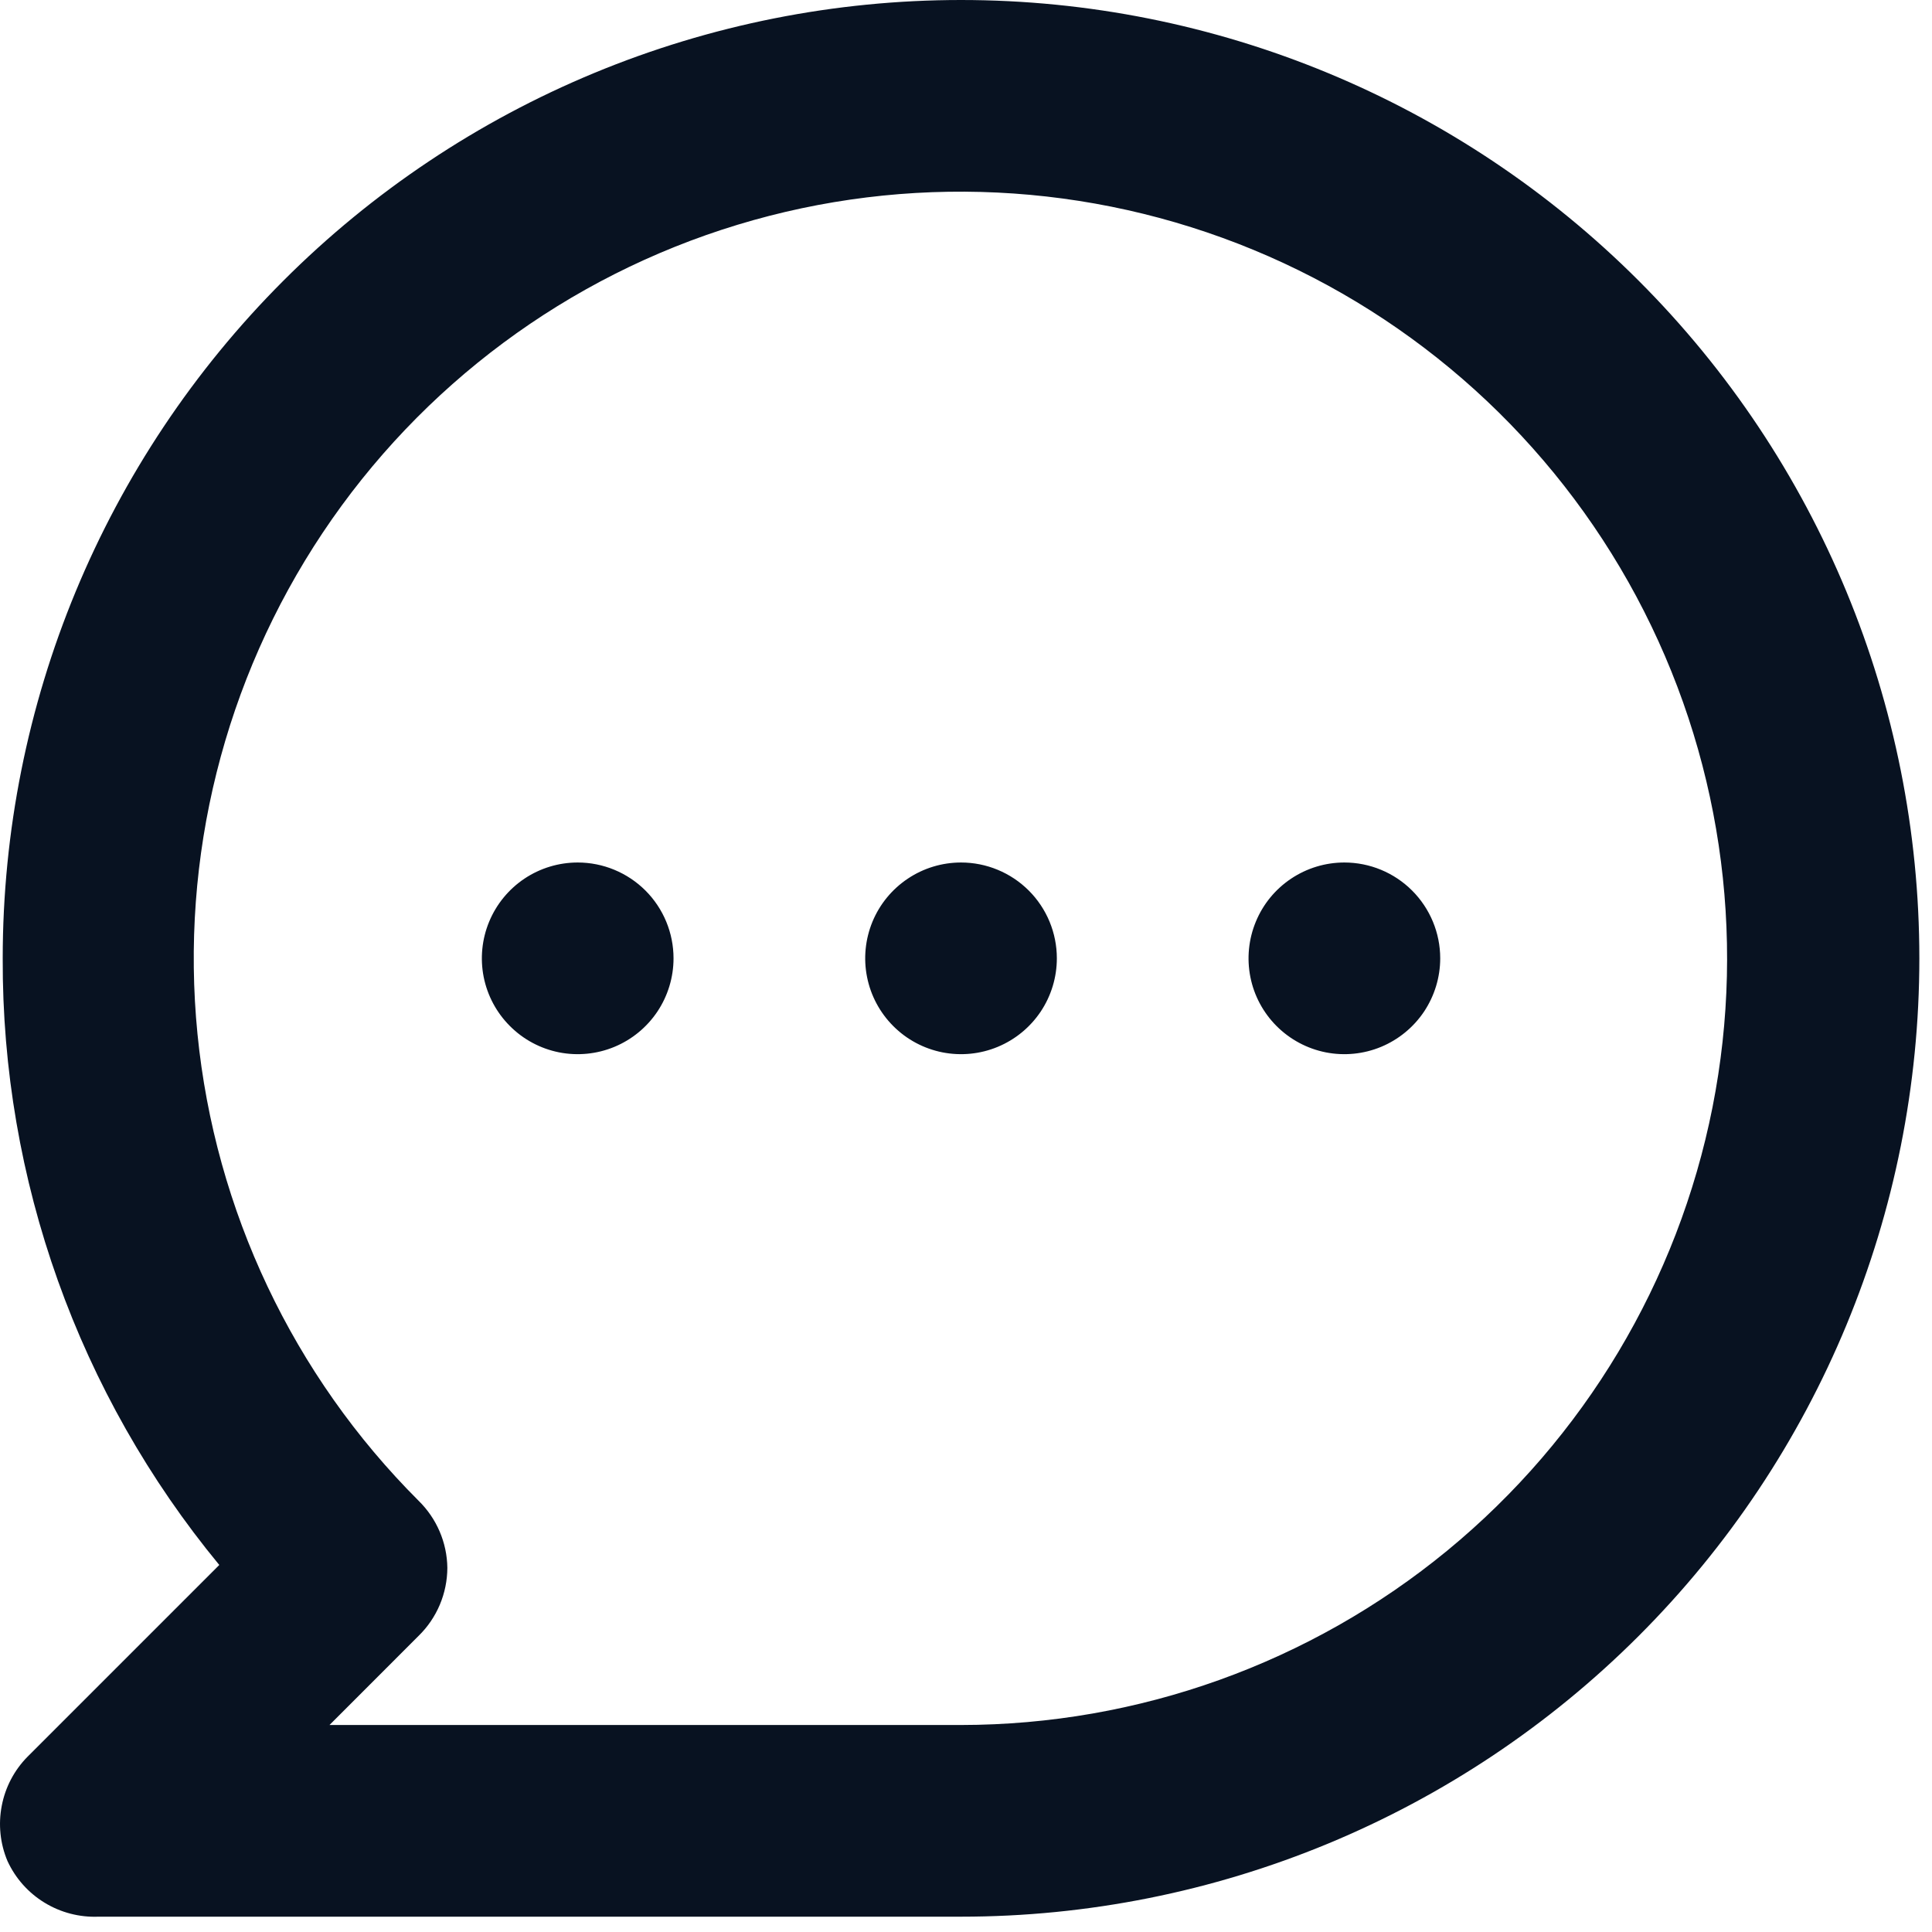
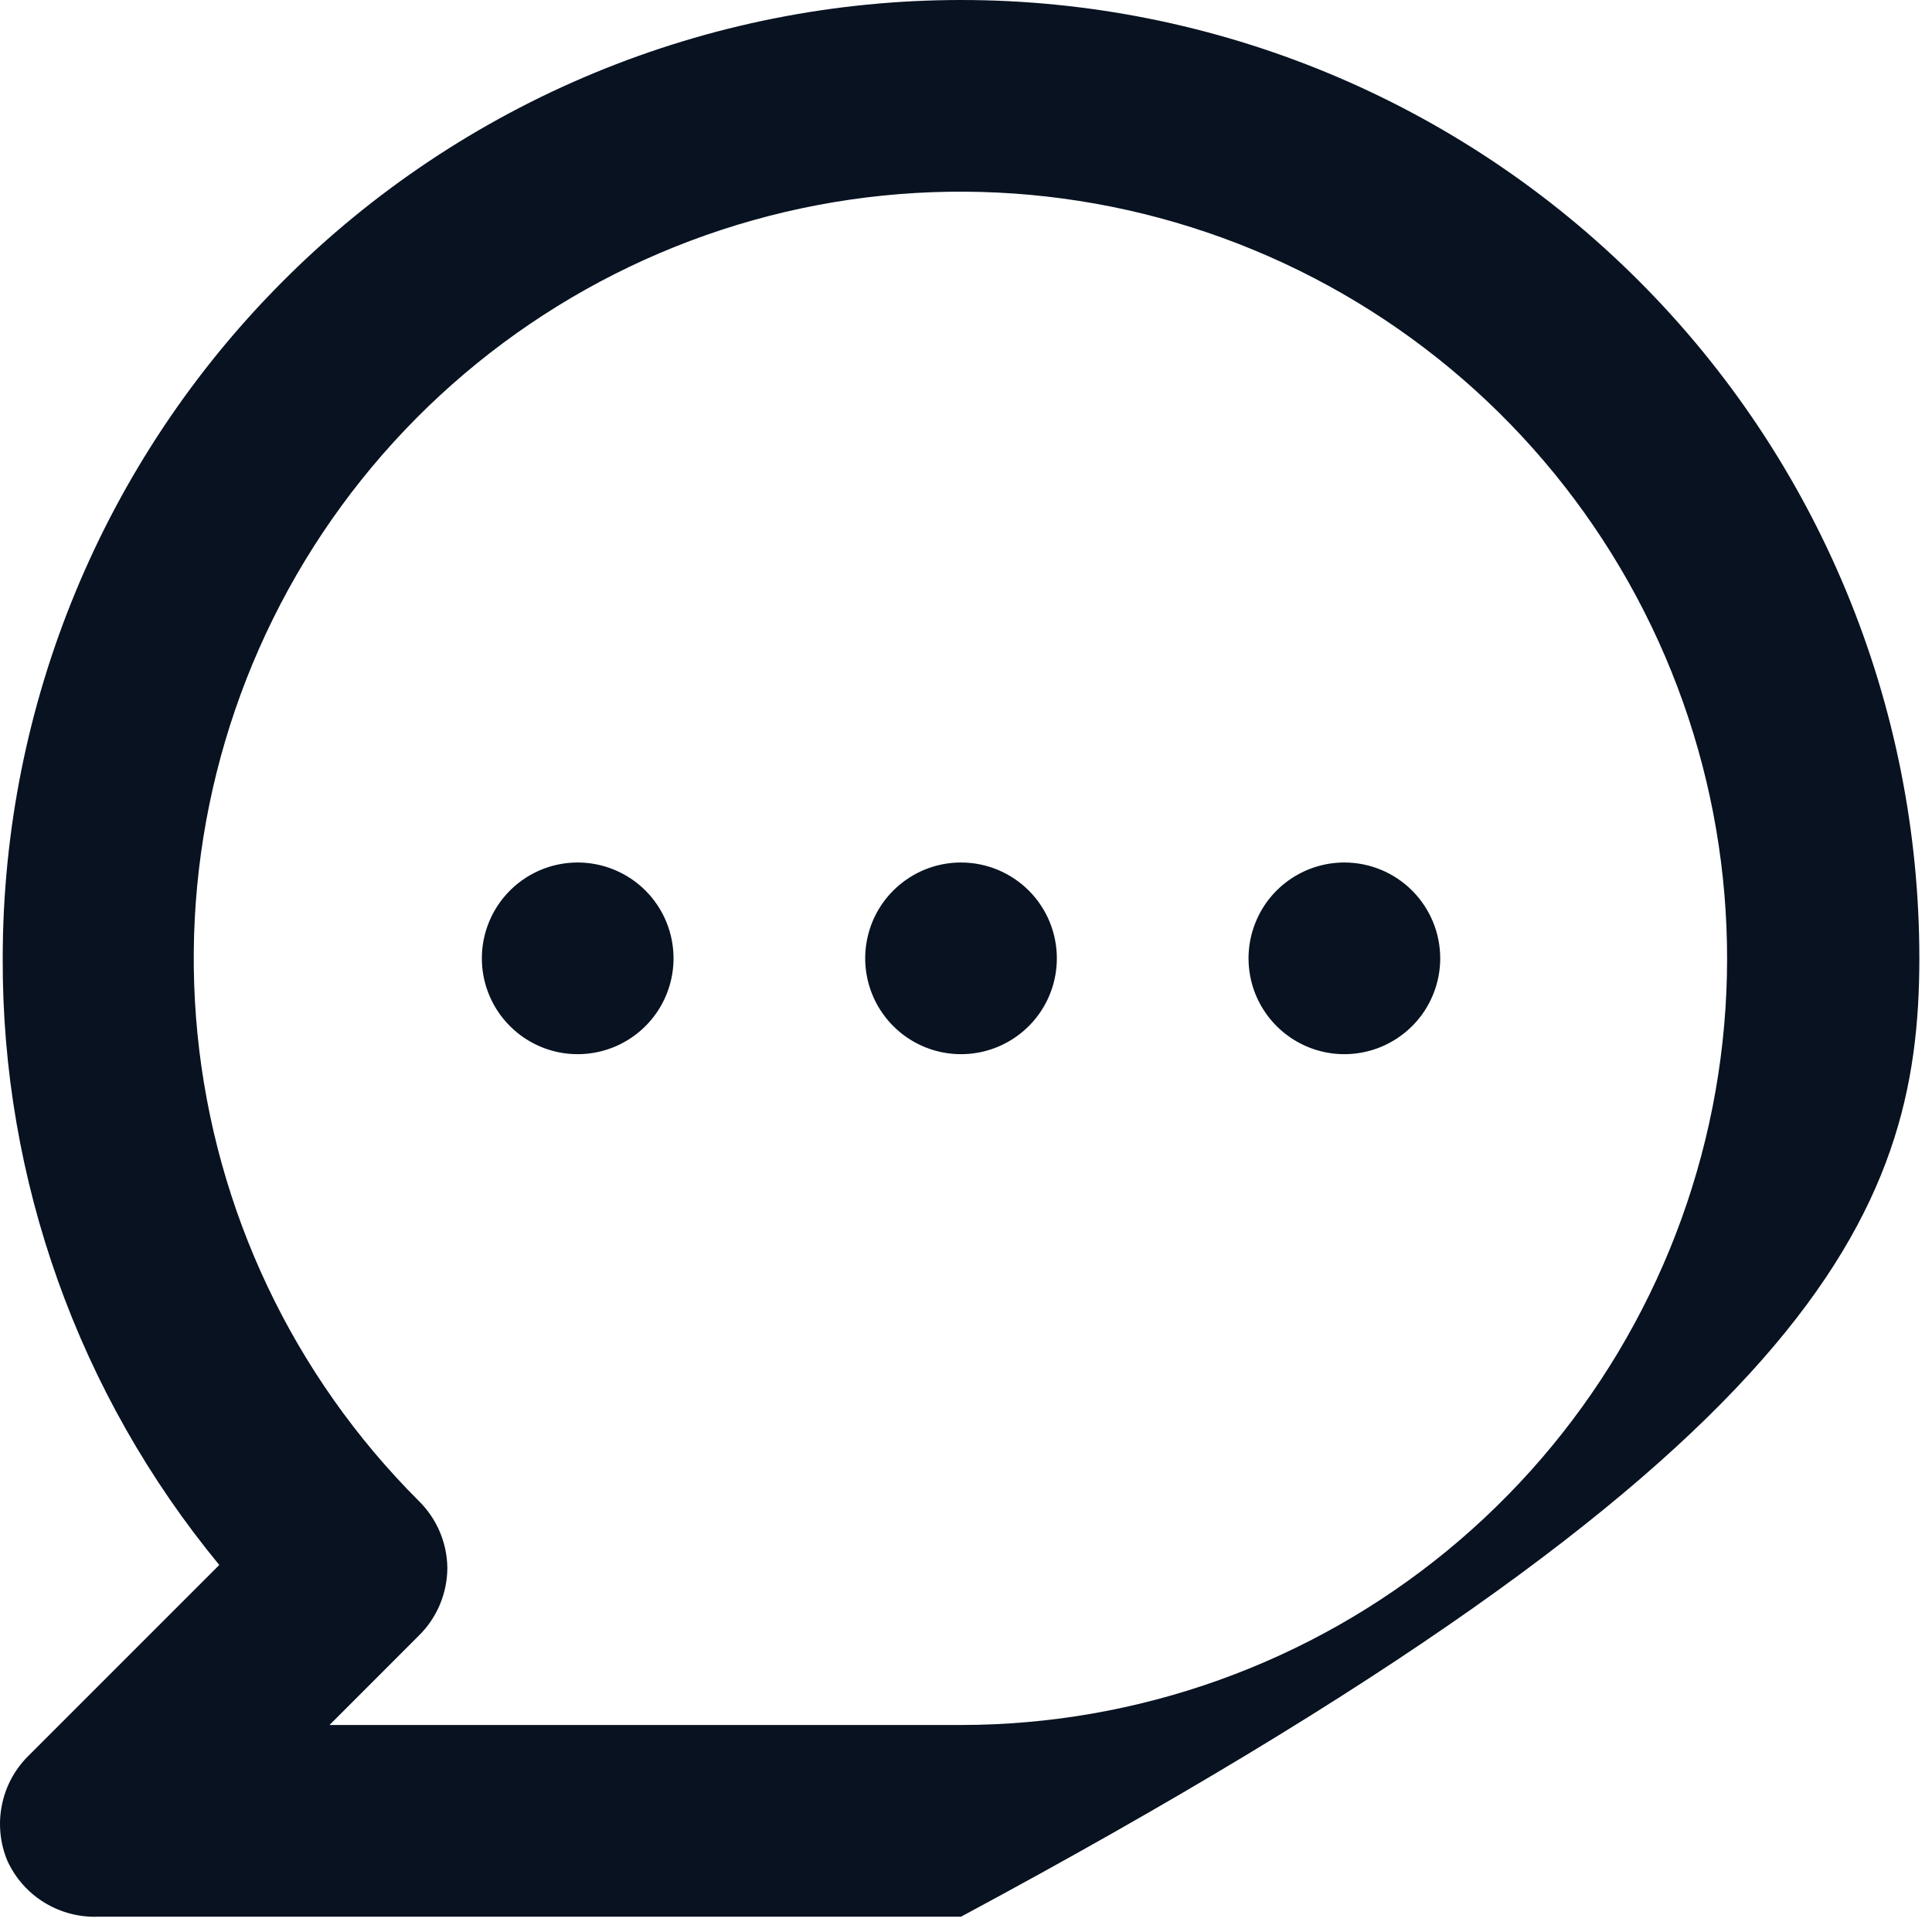
<svg xmlns="http://www.w3.org/2000/svg" width="42" height="42" viewBox="0 0 42 42" fill="none">
-   <path d="M12.559 18.75C12.147 18.75 11.744 18.872 11.401 19.101C11.059 19.33 10.792 19.655 10.634 20.036C10.476 20.417 10.435 20.836 10.515 21.24C10.596 21.644 10.794 22.015 11.086 22.306C11.377 22.598 11.748 22.796 12.152 22.877C12.556 22.957 12.975 22.916 13.356 22.758C13.737 22.6 14.062 22.333 14.291 21.991C14.52 21.648 14.642 21.245 14.642 20.833C14.642 20.281 14.423 19.751 14.032 19.36C13.641 18.97 13.111 18.75 12.559 18.75ZM20.892 18.75C20.48 18.75 20.077 18.872 19.735 19.101C19.392 19.33 19.125 19.655 18.967 20.036C18.81 20.417 18.768 20.836 18.849 21.24C18.929 21.644 19.128 22.015 19.419 22.306C19.71 22.598 20.081 22.796 20.486 22.877C20.89 22.957 21.309 22.916 21.689 22.758C22.07 22.6 22.395 22.333 22.624 21.991C22.853 21.648 22.975 21.245 22.975 20.833C22.975 20.281 22.756 19.751 22.365 19.36C21.974 18.97 21.445 18.75 20.892 18.75ZM29.225 18.75C28.813 18.75 28.411 18.872 28.068 19.101C27.725 19.33 27.458 19.655 27.301 20.036C27.143 20.417 27.102 20.836 27.182 21.24C27.262 21.644 27.461 22.015 27.752 22.306C28.044 22.598 28.415 22.796 28.819 22.877C29.223 22.957 29.642 22.916 30.023 22.758C30.403 22.6 30.729 22.333 30.958 21.991C31.186 21.648 31.309 21.245 31.309 20.833C31.309 20.281 31.089 19.751 30.698 19.36C30.308 18.97 29.778 18.75 29.225 18.75ZM20.892 0C18.156 0 15.447 0.539 12.919 1.586C10.392 2.633 8.095 4.167 6.161 6.102C2.254 10.009 0.059 15.308 0.059 20.833C0.041 25.644 1.706 30.309 4.767 34.021L0.6 38.188C0.311 38.48 0.115 38.852 0.038 39.257C-0.04 39.661 0.003 40.079 0.163 40.458C0.336 40.833 0.616 41.148 0.969 41.363C1.321 41.578 1.73 41.684 2.142 41.667H20.892C26.417 41.667 31.716 39.472 35.623 35.565C39.531 31.658 41.725 26.359 41.725 20.833C41.725 15.308 39.531 10.009 35.623 6.102C31.716 2.195 26.417 0 20.892 0ZM20.892 37.5H7.163L9.1 35.562C9.297 35.37 9.454 35.139 9.561 34.886C9.668 34.632 9.724 34.359 9.725 34.083C9.718 33.534 9.493 33.01 9.1 32.625C6.372 29.9 4.674 26.314 4.293 22.477C3.913 18.64 4.875 14.79 7.015 11.582C9.156 8.375 12.342 6.009 16.031 4.887C19.72 3.766 23.683 3.958 27.247 5.431C30.81 6.904 33.752 9.567 35.572 12.966C37.392 16.366 37.977 20.291 37.228 24.073C36.478 27.855 34.441 31.261 31.462 33.709C28.483 36.157 24.748 37.497 20.892 37.5Z" fill="#081221" />
+   <path d="M12.559 18.75C12.147 18.75 11.744 18.872 11.401 19.101C11.059 19.33 10.792 19.655 10.634 20.036C10.476 20.417 10.435 20.836 10.515 21.24C10.596 21.644 10.794 22.015 11.086 22.306C11.377 22.598 11.748 22.796 12.152 22.877C12.556 22.957 12.975 22.916 13.356 22.758C13.737 22.6 14.062 22.333 14.291 21.991C14.52 21.648 14.642 21.245 14.642 20.833C14.642 20.281 14.423 19.751 14.032 19.36C13.641 18.97 13.111 18.75 12.559 18.75ZM20.892 18.75C20.48 18.75 20.077 18.872 19.735 19.101C19.392 19.33 19.125 19.655 18.967 20.036C18.81 20.417 18.768 20.836 18.849 21.24C18.929 21.644 19.128 22.015 19.419 22.306C19.71 22.598 20.081 22.796 20.486 22.877C20.89 22.957 21.309 22.916 21.689 22.758C22.07 22.6 22.395 22.333 22.624 21.991C22.853 21.648 22.975 21.245 22.975 20.833C22.975 20.281 22.756 19.751 22.365 19.36C21.974 18.97 21.445 18.75 20.892 18.75ZM29.225 18.75C28.813 18.75 28.411 18.872 28.068 19.101C27.725 19.33 27.458 19.655 27.301 20.036C27.143 20.417 27.102 20.836 27.182 21.24C27.262 21.644 27.461 22.015 27.752 22.306C28.044 22.598 28.415 22.796 28.819 22.877C29.223 22.957 29.642 22.916 30.023 22.758C30.403 22.6 30.729 22.333 30.958 21.991C31.186 21.648 31.309 21.245 31.309 20.833C31.309 20.281 31.089 19.751 30.698 19.36C30.308 18.97 29.778 18.75 29.225 18.75ZM20.892 0C18.156 0 15.447 0.539 12.919 1.586C10.392 2.633 8.095 4.167 6.161 6.102C2.254 10.009 0.059 15.308 0.059 20.833C0.041 25.644 1.706 30.309 4.767 34.021L0.6 38.188C0.311 38.48 0.115 38.852 0.038 39.257C-0.04 39.661 0.003 40.079 0.163 40.458C0.336 40.833 0.616 41.148 0.969 41.363C1.321 41.578 1.73 41.684 2.142 41.667H20.892C39.531 31.658 41.725 26.359 41.725 20.833C41.725 15.308 39.531 10.009 35.623 6.102C31.716 2.195 26.417 0 20.892 0ZM20.892 37.5H7.163L9.1 35.562C9.297 35.37 9.454 35.139 9.561 34.886C9.668 34.632 9.724 34.359 9.725 34.083C9.718 33.534 9.493 33.01 9.1 32.625C6.372 29.9 4.674 26.314 4.293 22.477C3.913 18.64 4.875 14.79 7.015 11.582C9.156 8.375 12.342 6.009 16.031 4.887C19.72 3.766 23.683 3.958 27.247 5.431C30.81 6.904 33.752 9.567 35.572 12.966C37.392 16.366 37.977 20.291 37.228 24.073C36.478 27.855 34.441 31.261 31.462 33.709C28.483 36.157 24.748 37.497 20.892 37.5Z" fill="#081221" />
</svg>